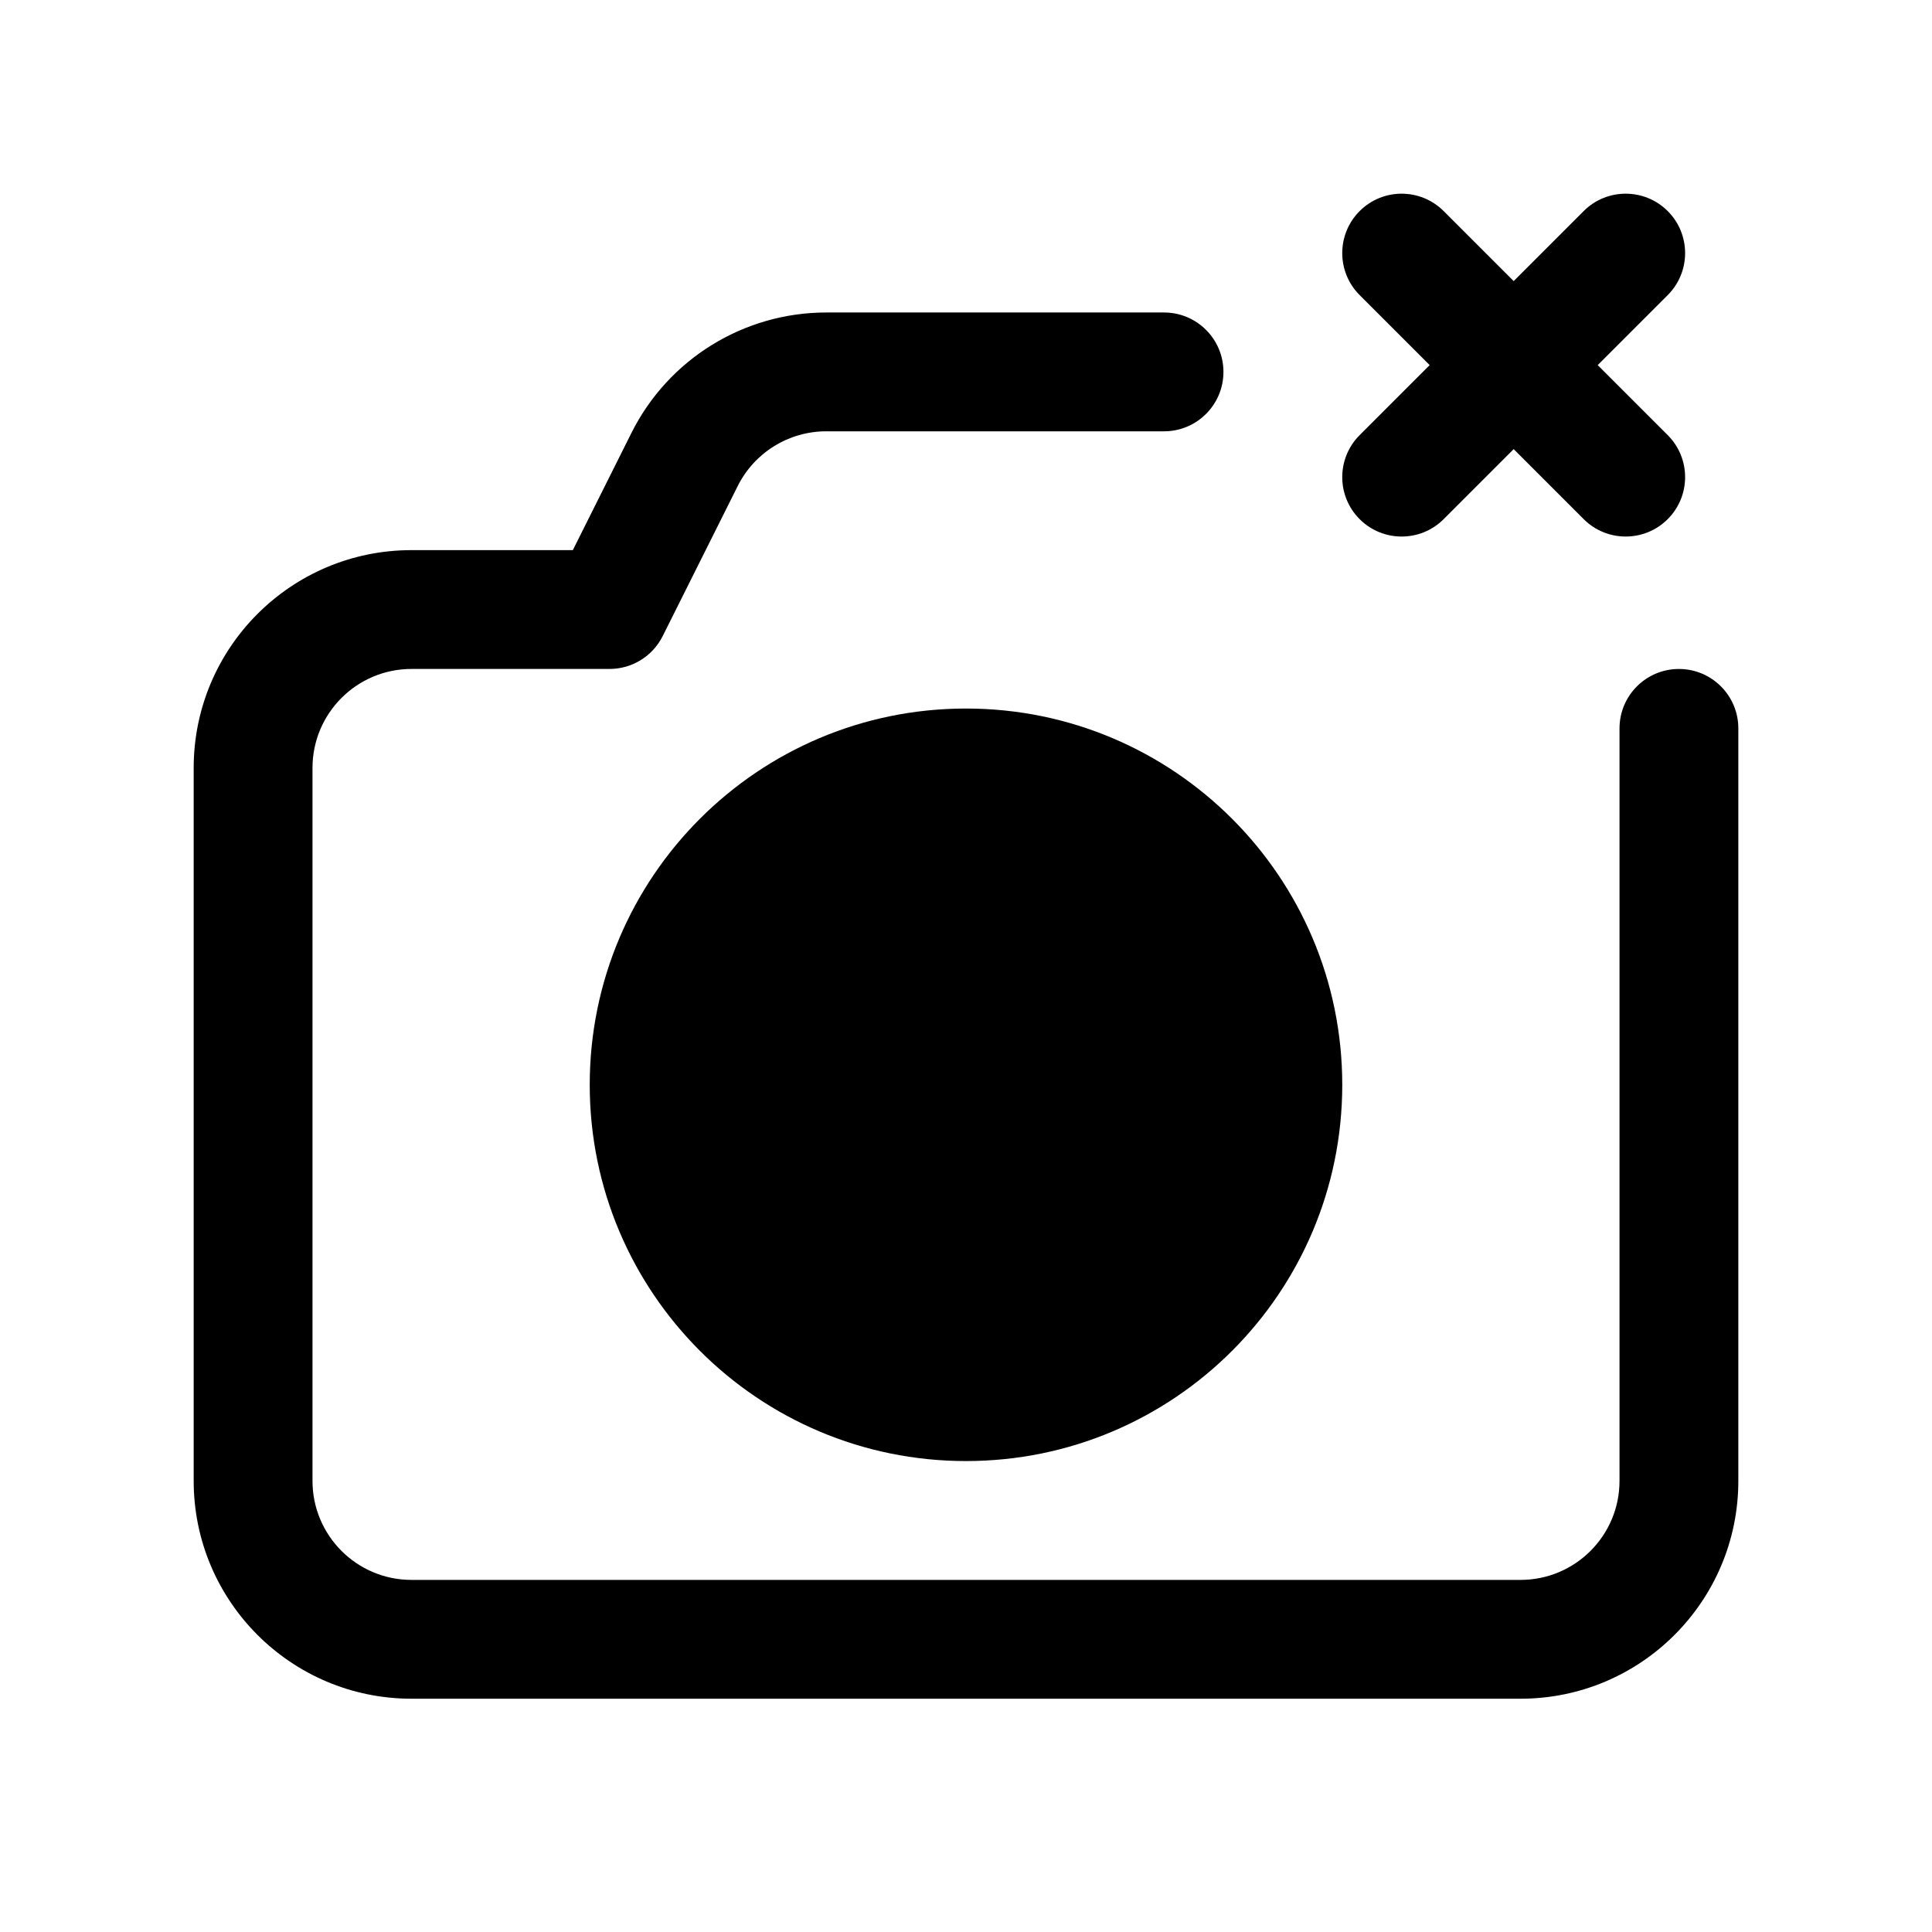
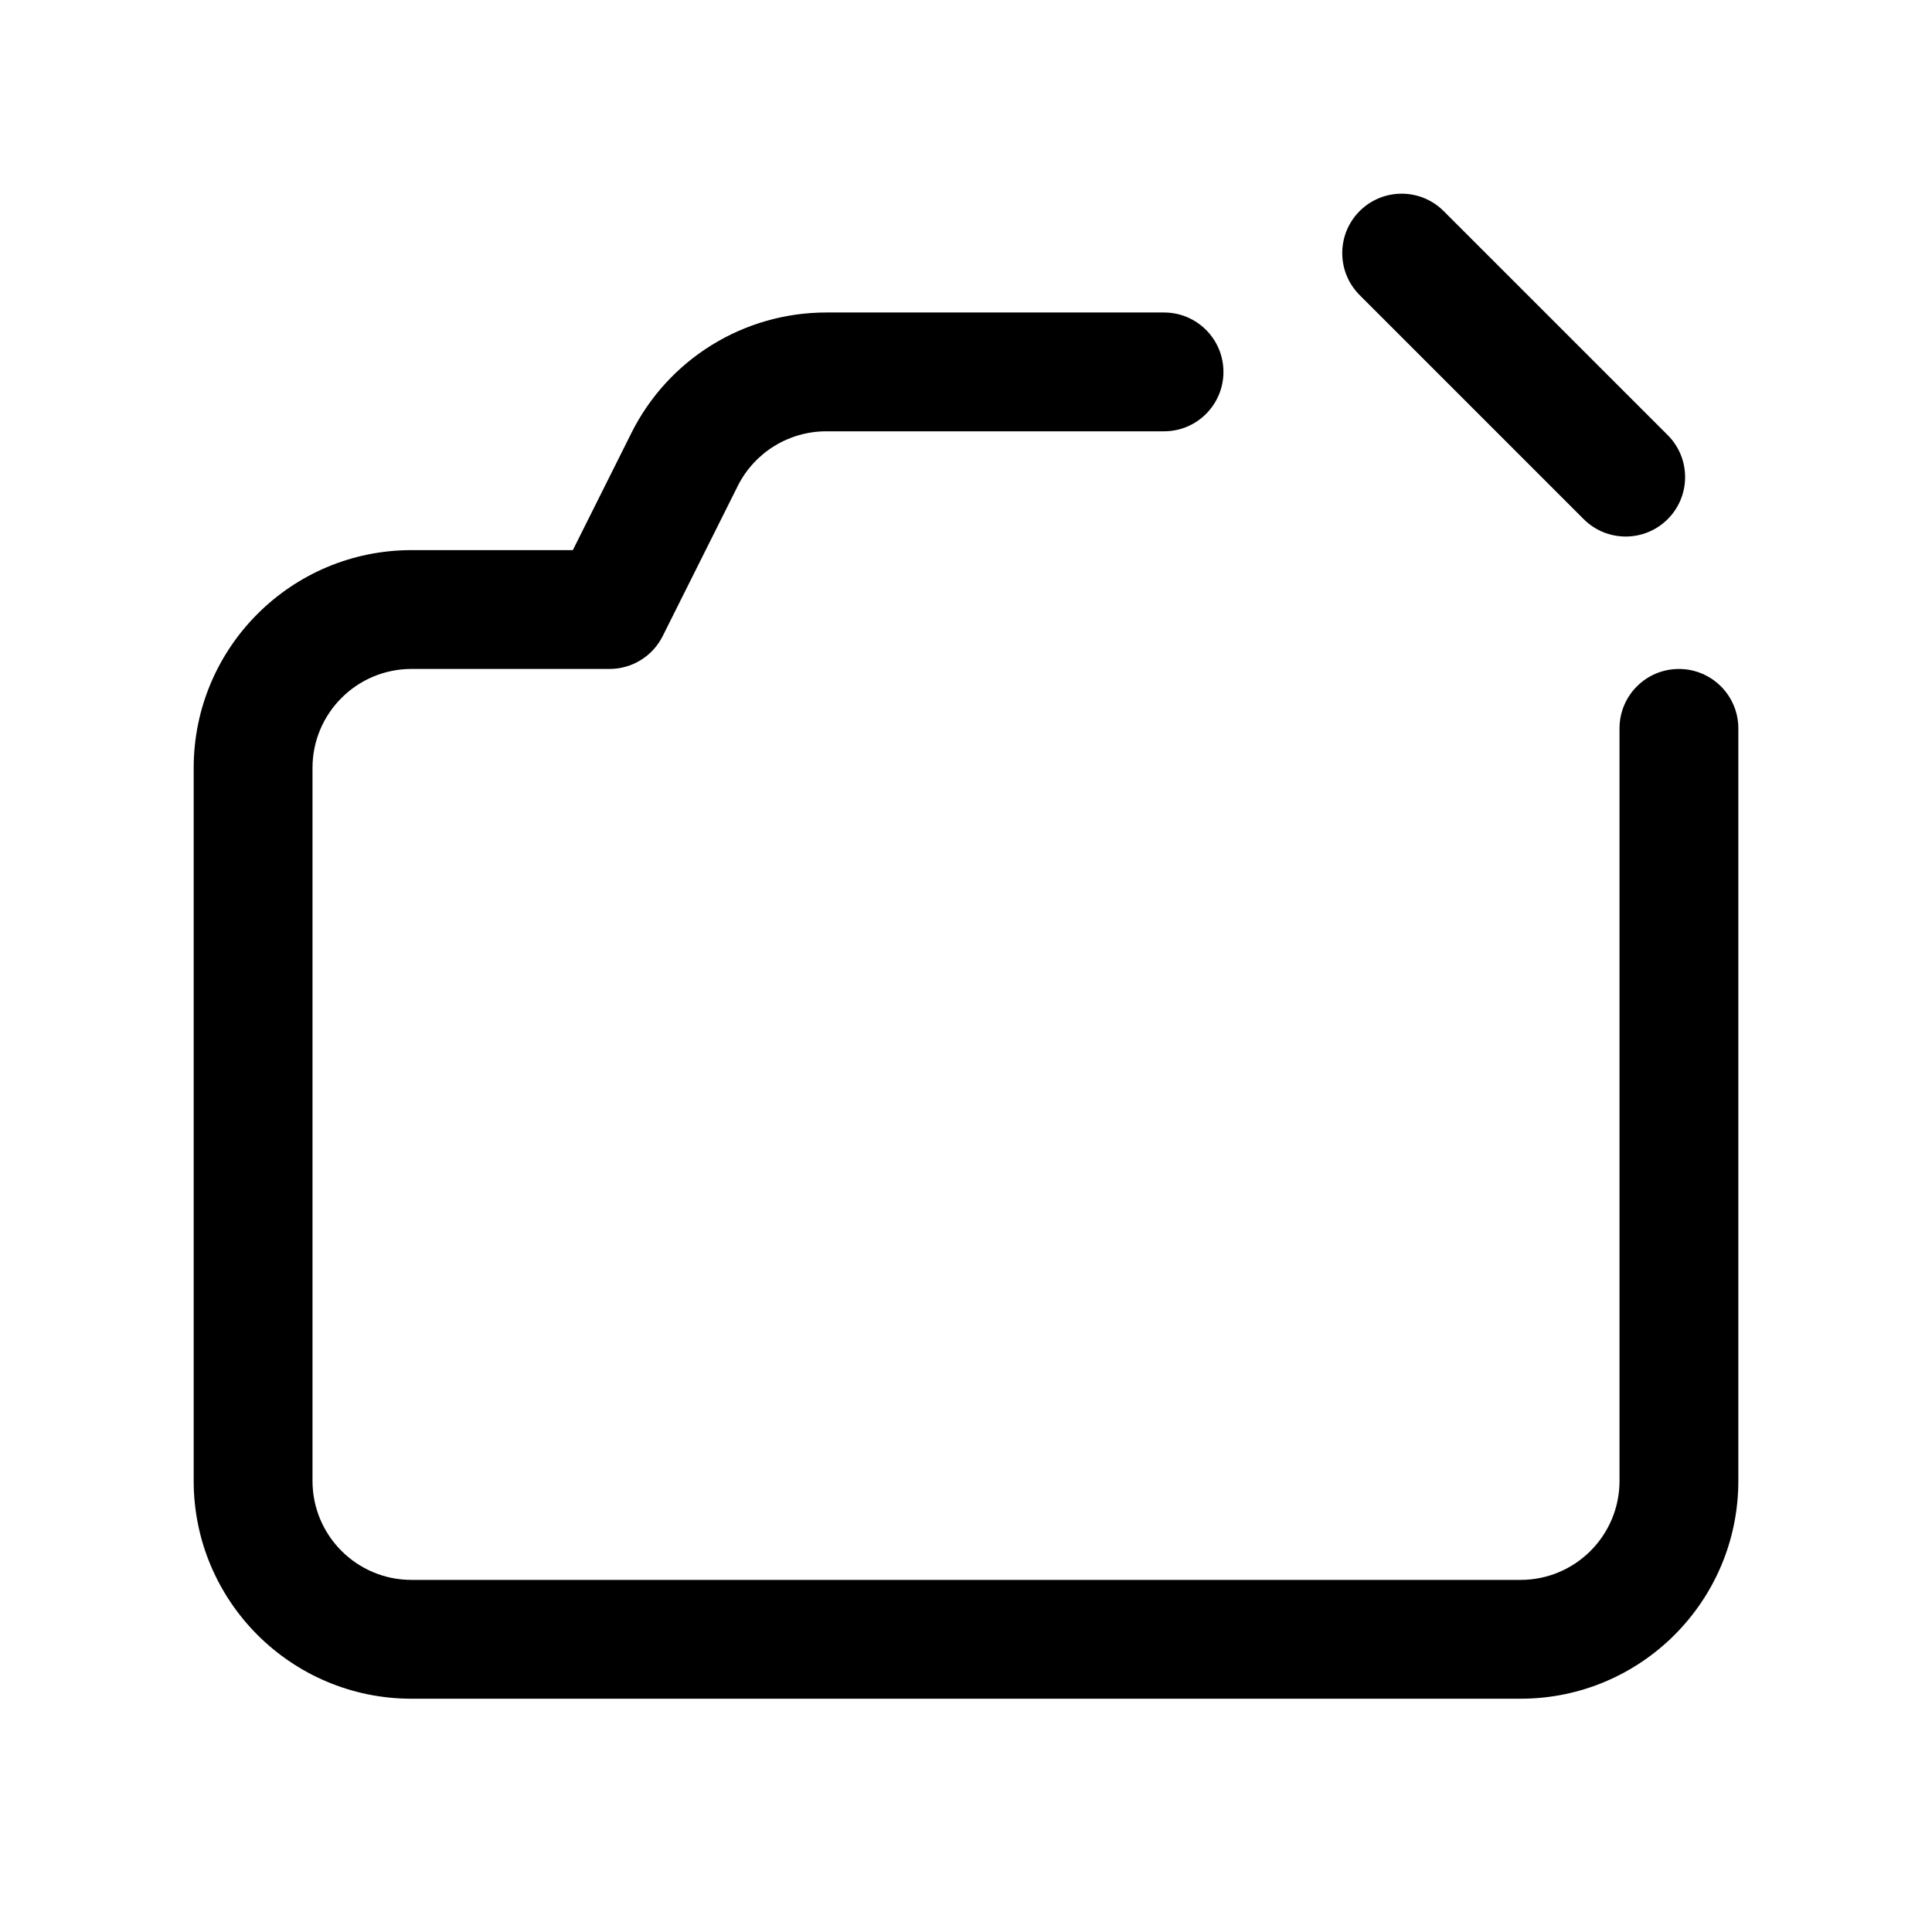
<svg xmlns="http://www.w3.org/2000/svg" fill="#000000" width="800px" height="800px" version="1.1" viewBox="144 144 512 512">
  <g fill-rule="evenodd">
    <path d="m362.97 258.3c-9.938 0-19.023 5.617-23.469 14.508l-19.883 39.766c-2.668 5.336-8.121 8.703-14.082 8.703h-52.48c-14.492 0-26.242 11.75-26.242 26.242v188.93c0 14.496 11.75 26.242 26.242 26.242h293.89c14.496 0 26.242-11.746 26.242-26.242v-199.42c0-8.695 7.047-15.746 15.742-15.746 8.695 0 15.746 7.051 15.746 15.746v199.42c0 31.883-25.848 57.73-57.73 57.73h-293.89c-31.883 0-57.73-25.848-57.73-57.73v-188.93c0-31.883 25.848-57.73 57.73-57.73h42.75l15.531-31.062c9.777-19.559 29.77-31.914 51.633-31.914h89.512c8.691 0 15.742 7.051 15.742 15.746 0 8.695-7.051 15.742-15.742 15.742z" />
-     <path d="m400 331.77c-55.07 0-99.715 44.645-99.715 99.715 0 55.07 44.645 99.711 99.715 99.711s99.711-44.641 99.711-99.711c0-55.07-44.641-99.715-99.711-99.715z" />
    <path d="m504.32 199.94c6.148-6.148 16.113-6.148 22.262 0l59.379 59.371c6.148 6.148 6.148 16.117 0 22.266-6.152 6.148-16.121 6.148-22.27 0l-59.371-59.375c-6.148-6.148-6.148-16.113 0-22.262z" />
-     <path d="m504.32 281.58c-6.148-6.148-6.148-16.117 0-22.266l59.371-59.375c6.148-6.148 16.117-6.148 22.27 0 6.148 6.148 6.148 16.117 0 22.266l-59.379 59.375c-6.148 6.148-16.113 6.148-22.262 0z" />
  </g>
</svg>